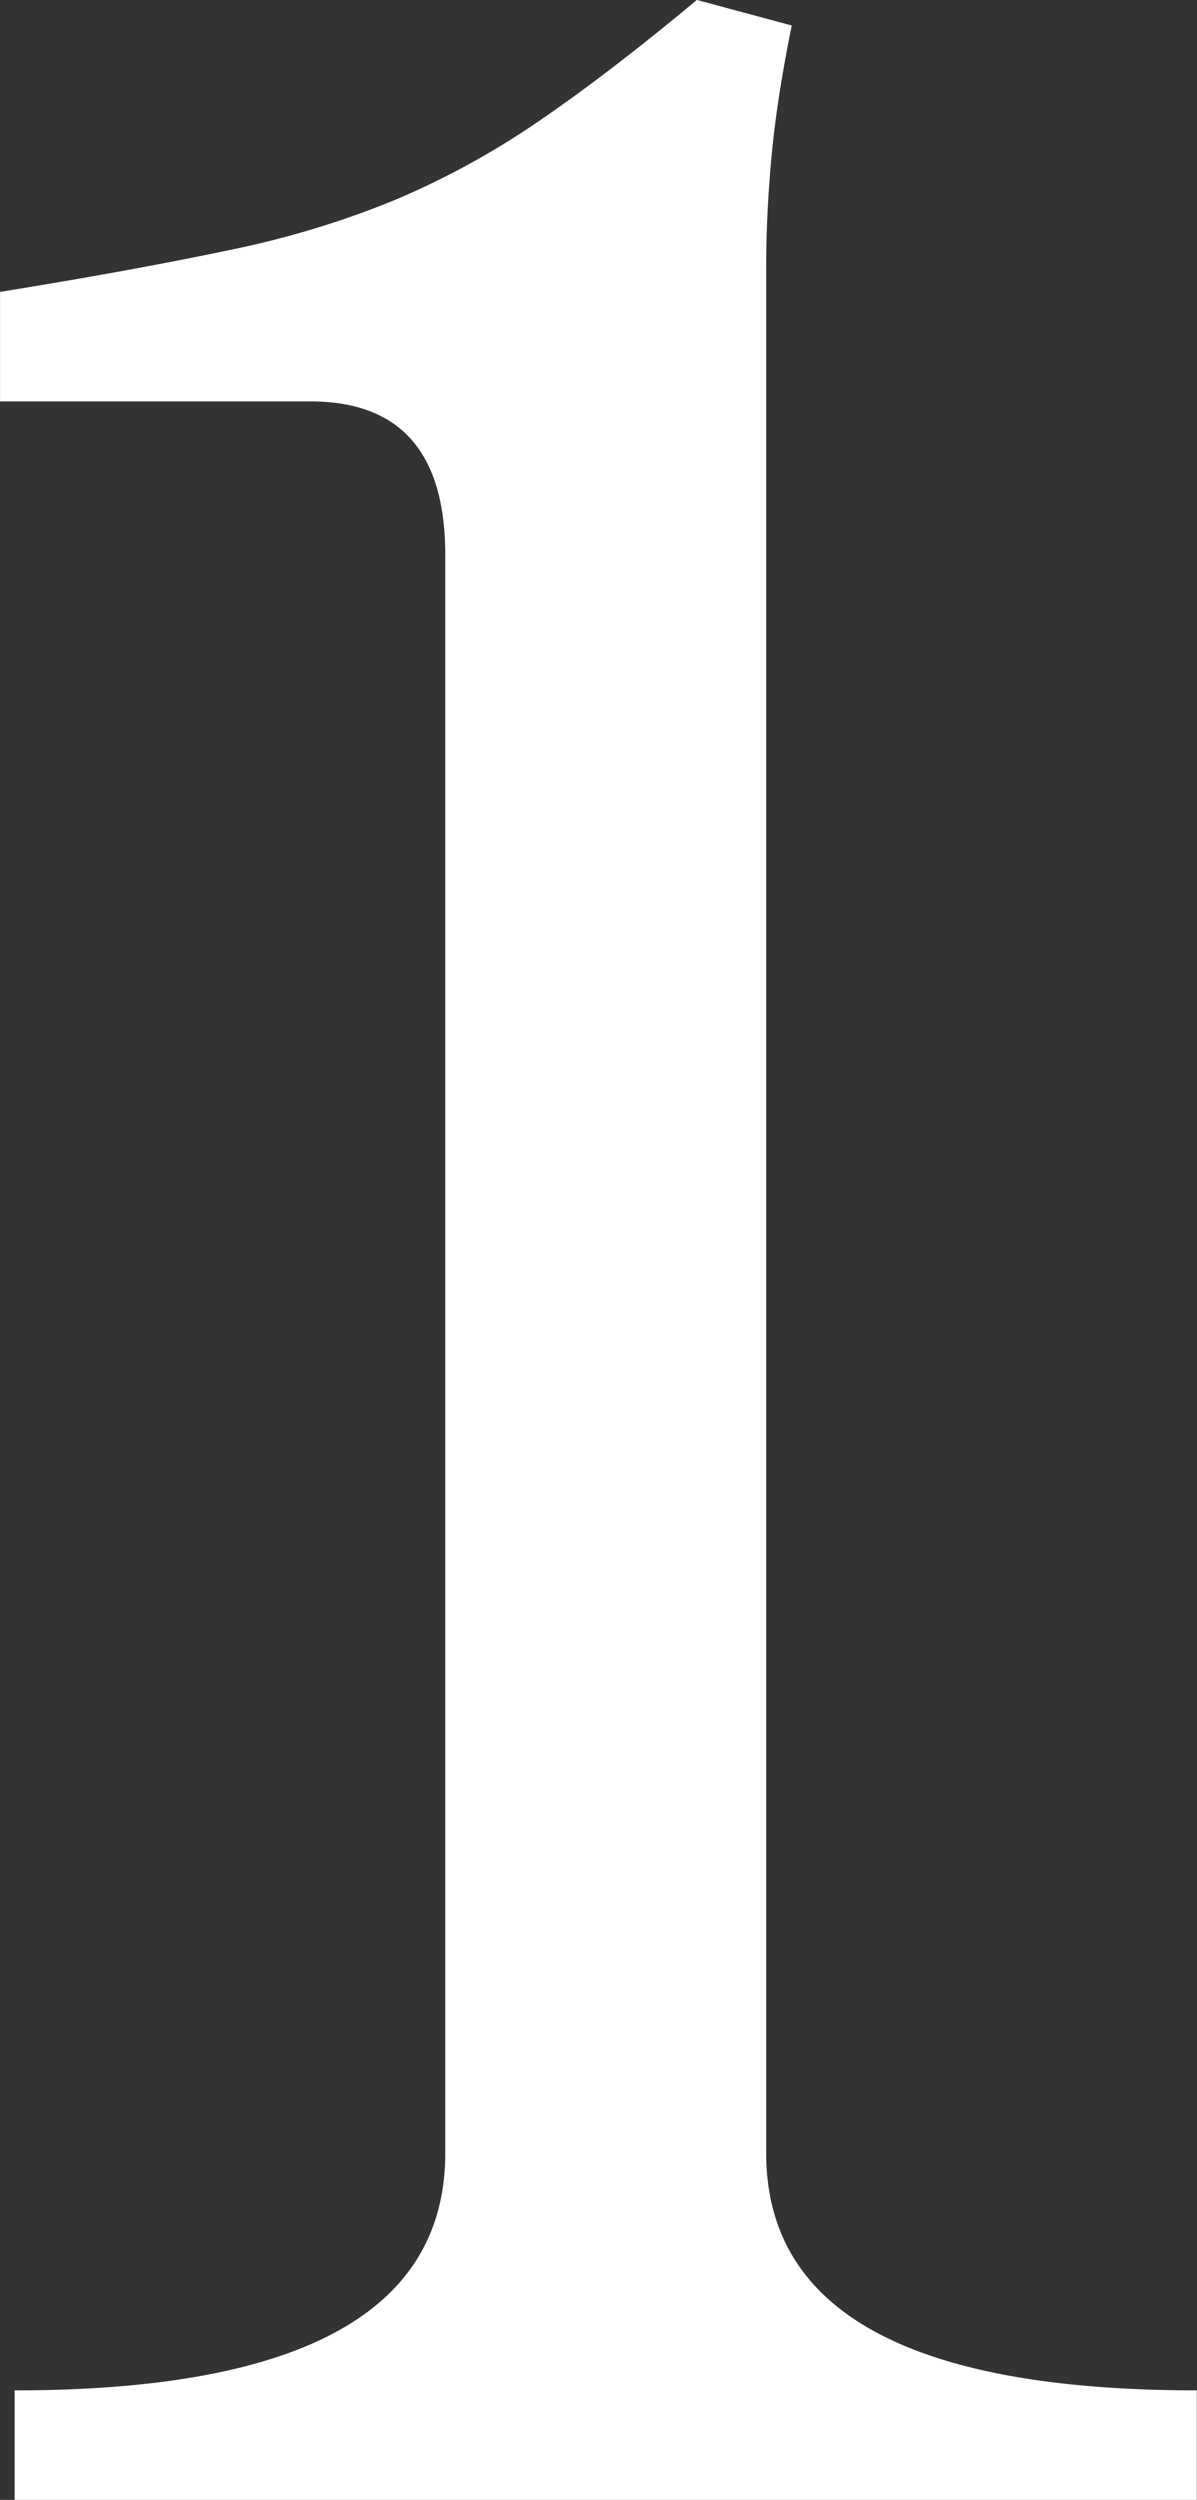
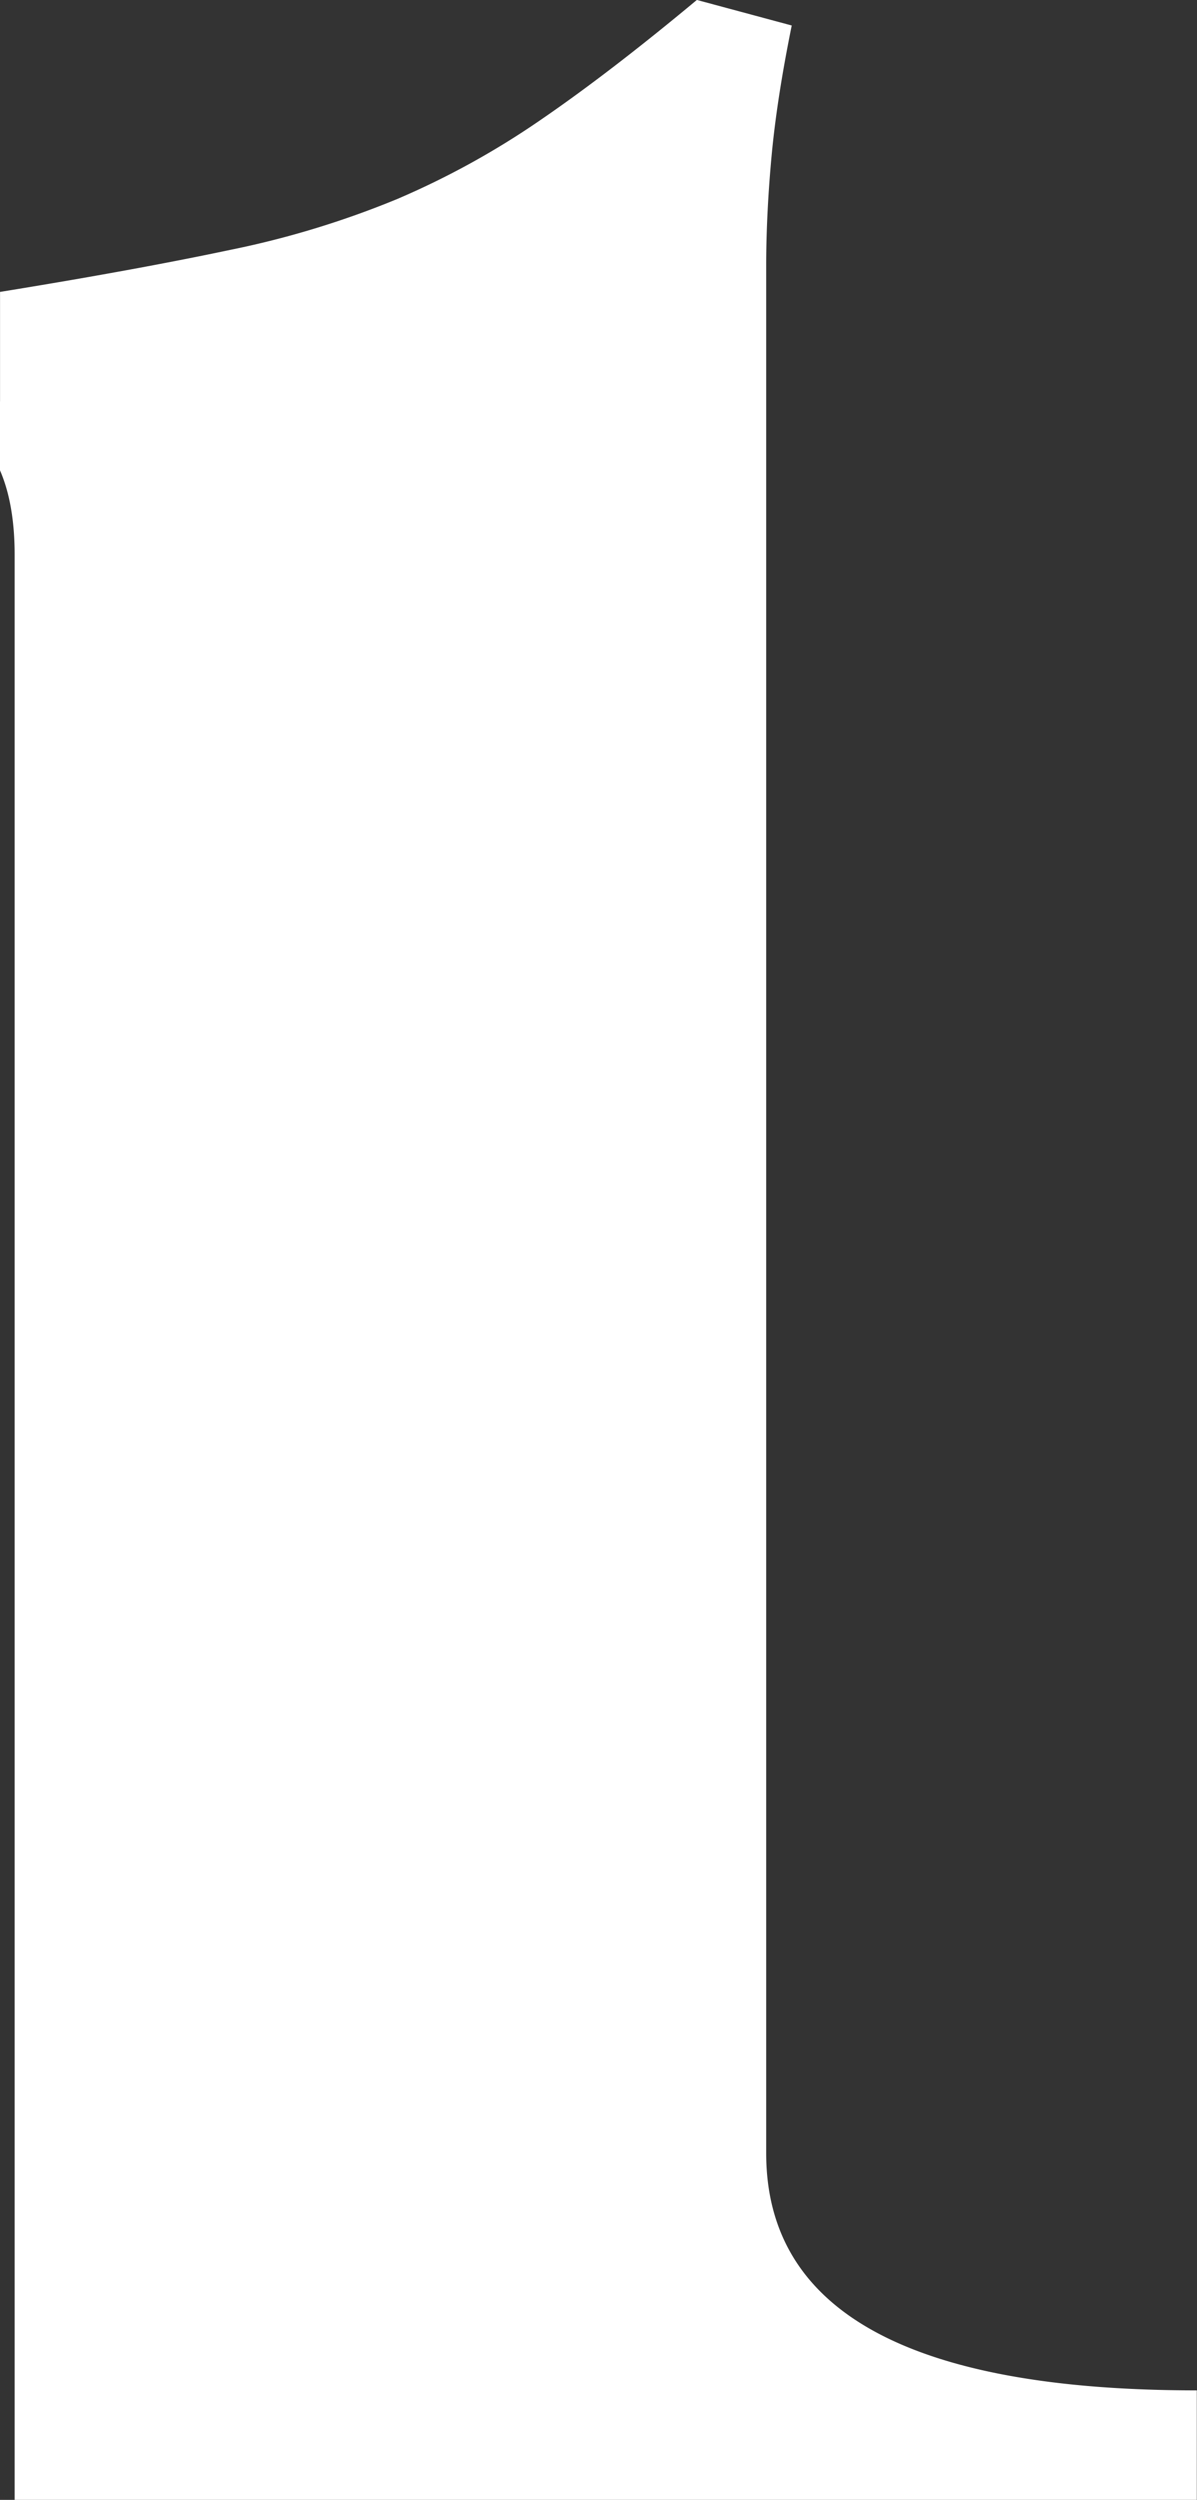
<svg xmlns="http://www.w3.org/2000/svg" width="24.273" height="50.689" viewBox="0 0 24.273 50.689">
  <rect x="0" y="0" width="24.273" height="50.689" fill="#333333" stroke="none" />
-   <path id="パス_785" data-name="パス 785" d="M2.738,0V-2.22q8.732,0,8.732-4.81V-39.442q0-3.108-2.738-3.108H2.442v-2.22q2.738-.444,4.662-.851a18.523,18.523,0,0,0,3.4-1.036,16.625,16.625,0,0,0,2.886-1.591q1.406-.962,3.182-2.442l1.924.518q-.3,1.48-.407,2.627t-.111,2.183V-7.03q0,4.81,8.732,4.81V0Z" transform="translate(-2.441 50.689)" fill="#fff" />
+   <path id="パス_785" data-name="パス 785" d="M2.738,0V-2.22V-39.442q0-3.108-2.738-3.108H2.442v-2.22q2.738-.444,4.662-.851a18.523,18.523,0,0,0,3.4-1.036,16.625,16.625,0,0,0,2.886-1.591q1.406-.962,3.182-2.442l1.924.518q-.3,1.48-.407,2.627t-.111,2.183V-7.03q0,4.81,8.732,4.81V0Z" transform="translate(-2.441 50.689)" fill="#fff" />
</svg>